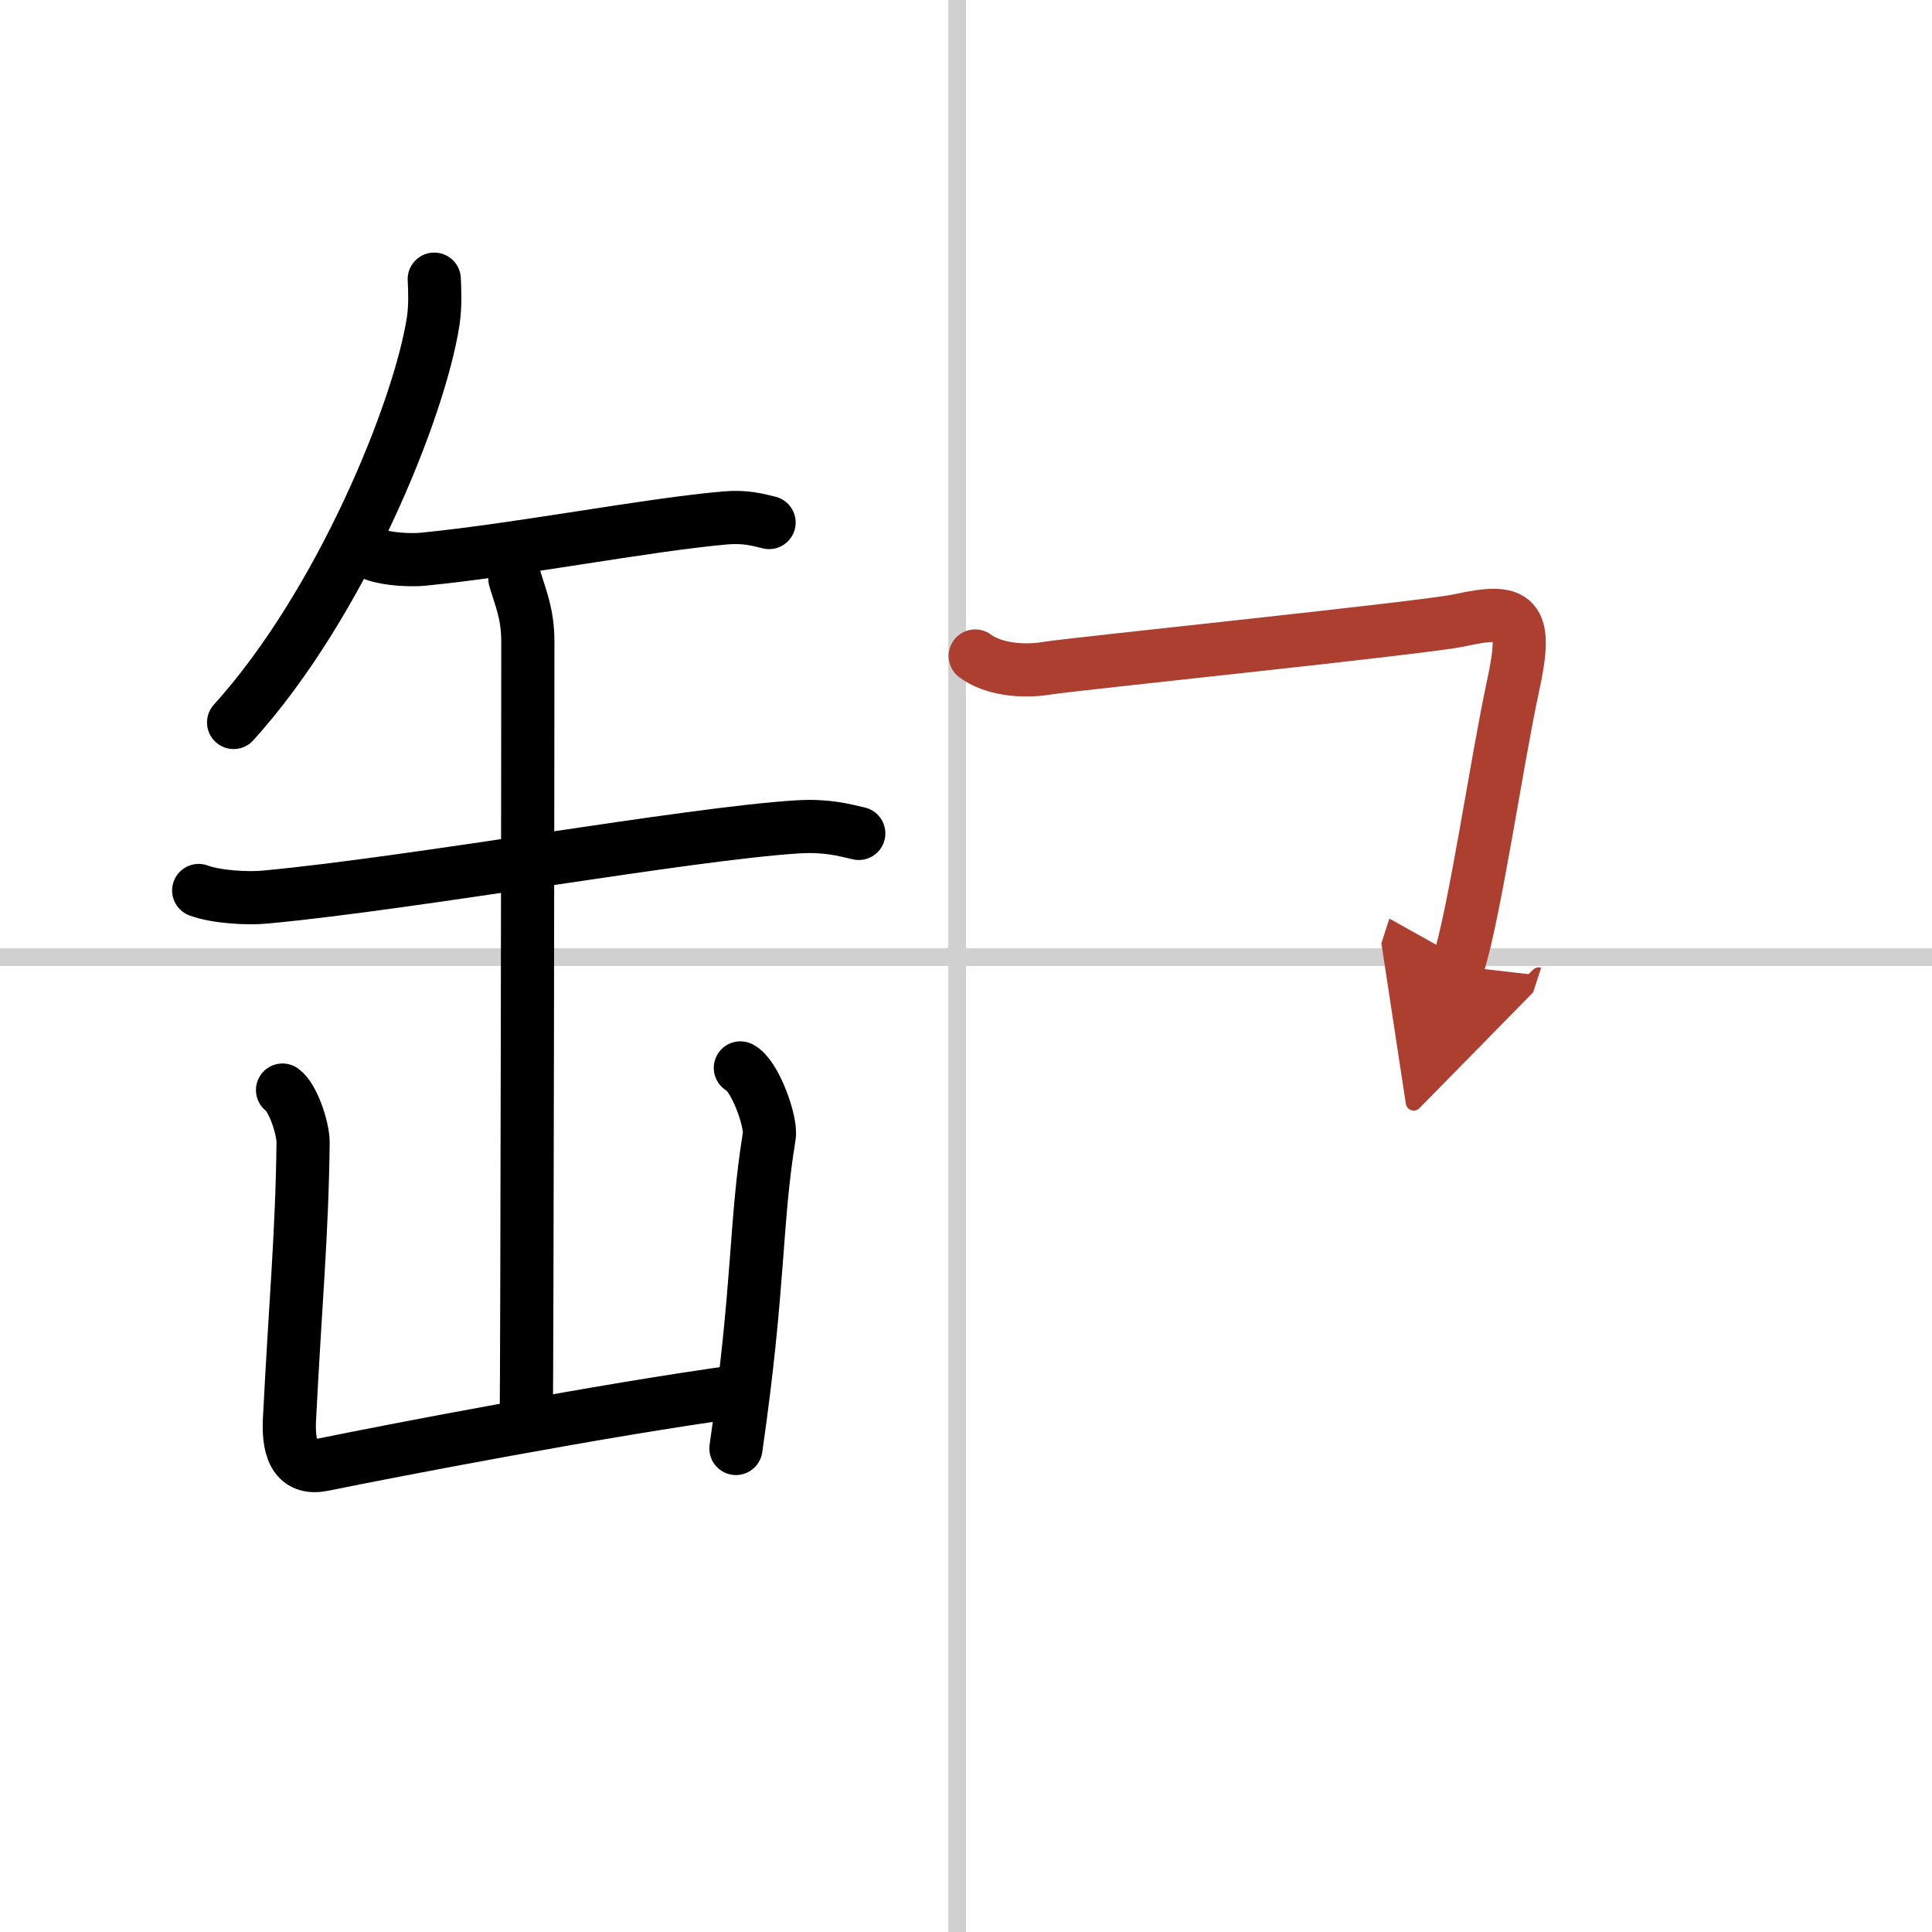
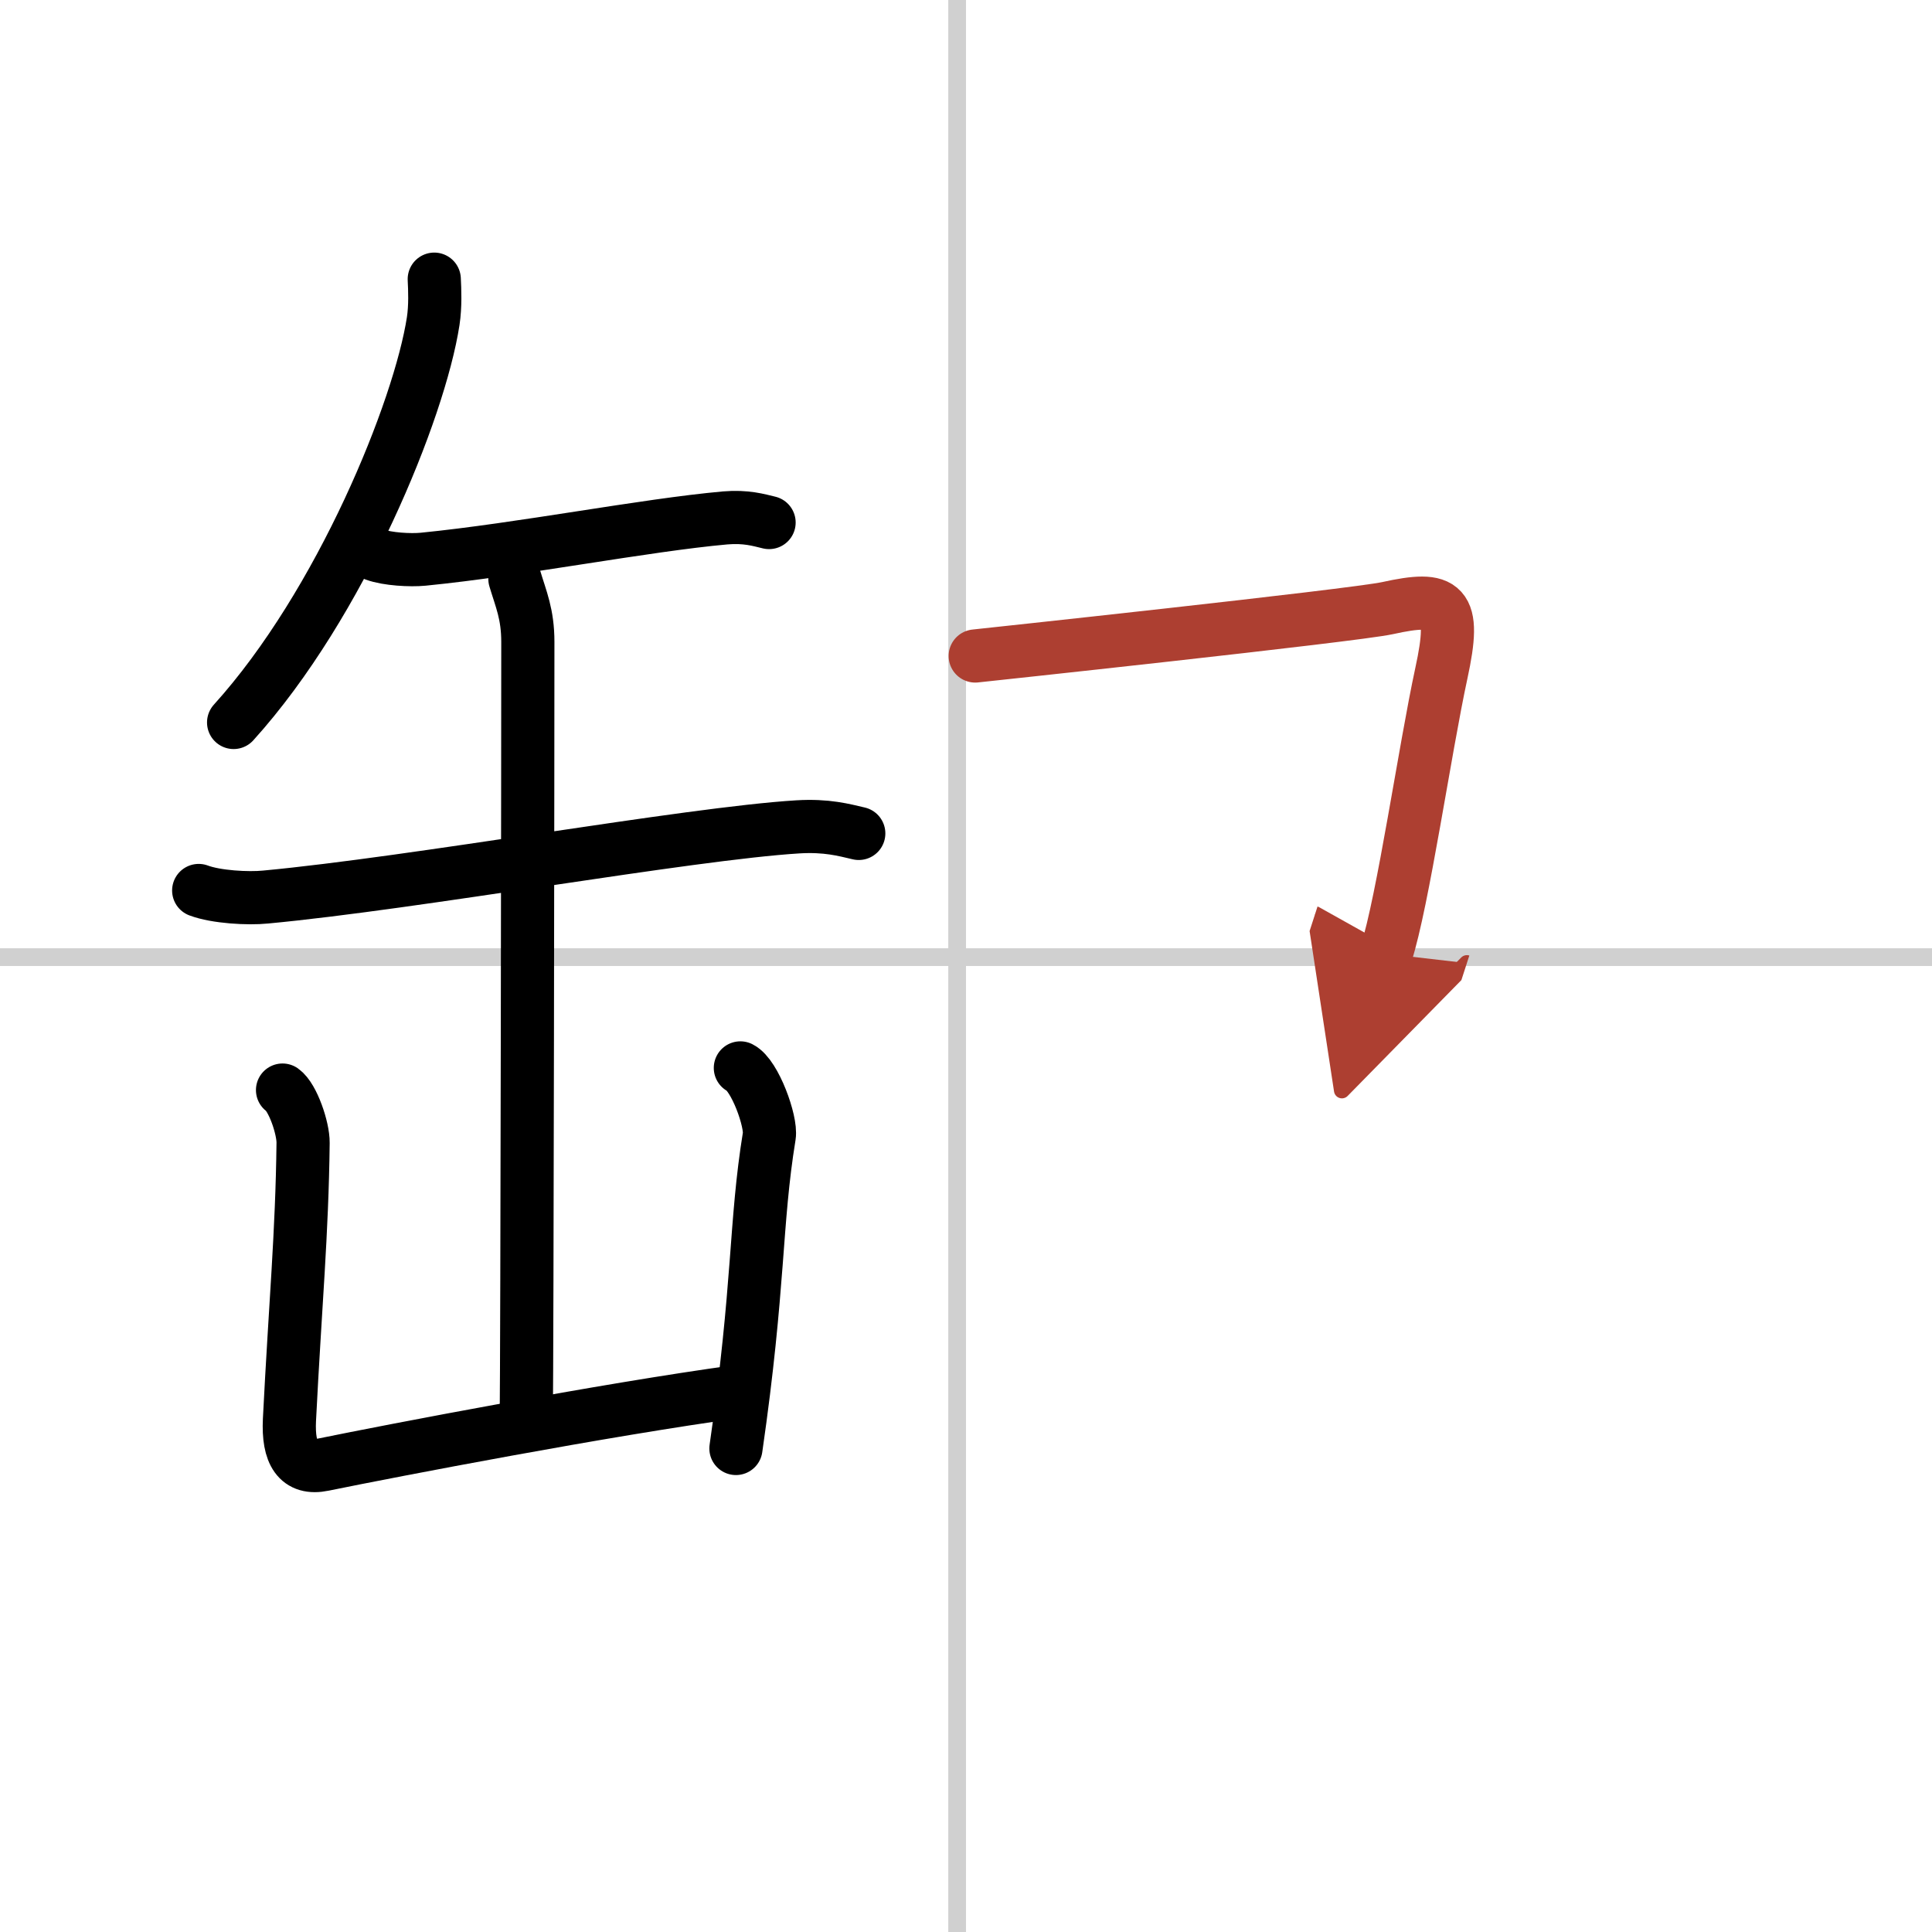
<svg xmlns="http://www.w3.org/2000/svg" width="400" height="400" viewBox="0 0 109 109">
  <defs>
    <marker id="a" markerWidth="4" orient="auto" refX="1" refY="5" viewBox="0 0 10 10">
      <polyline points="0 0 10 5 0 10 1 5" fill="#ad3f31" stroke="#ad3f31" />
    </marker>
  </defs>
  <g fill="none" stroke="#000" stroke-linecap="round" stroke-linejoin="round" stroke-width="3">
-     <rect width="100%" height="100%" fill="#fff" stroke="#fff" />
    <line x1="54" x2="54" y2="109" stroke="#d0d0d0" stroke-width="1" />
    <line x2="109" y1="54" y2="54" stroke="#d0d0d0" stroke-width="1" />
    <path d="m24.5 15.75c0.03 0.59 0.07 1.52-0.06 2.37-0.77 4.99-5.2 15.94-11.26 22.64" />
    <path d="m21.15 31.29c0.71 0.26 2.01 0.33 2.72 0.26 5.54-0.55 12.48-1.92 17.04-2.33 1.18-0.1 1.89 0.12 2.48 0.26" />
    <path d="m11.21 50.24c0.98 0.37 2.79 0.47 3.77 0.37 8.45-0.79 23.86-3.58 30.03-3.96 1.64-0.1 2.62 0.18 3.44 0.37" />
    <path d="m29.05 32.66c0.34 1.14 0.73 1.98 0.73 3.56 0 5.54-0.04 39.45-0.09 44.13" />
    <path d="m15.94 61.5c0.58 0.41 1.17 2.15 1.16 2.98-0.06 5.15-0.44 9.09-0.77 15.63-0.09 1.89 0.48 2.82 1.92 2.52 3.97-0.81 15.87-3.1 23.42-4.13" />
    <path d="m41.77 60.25c0.82 0.41 1.76 3.03 1.63 3.84-0.81 4.97-0.54 8.36-1.88 17.63" />
-     <path d="m55.02 37.01c0.97 0.72 2.6 0.93 4.05 0.69s21.33-2.28 23.26-2.7c3.23-0.71 3.9-0.28 3.04 3.67-0.93 4.3-2.17 12.89-3.12 15.83" marker-end="url(#a)" stroke="#ad3f31" />
+     <path d="m55.02 37.01s21.33-2.28 23.26-2.7c3.23-0.71 3.9-0.28 3.04 3.67-0.93 4.3-2.17 12.89-3.12 15.83" marker-end="url(#a)" stroke="#ad3f31" />
  </g>
</svg>